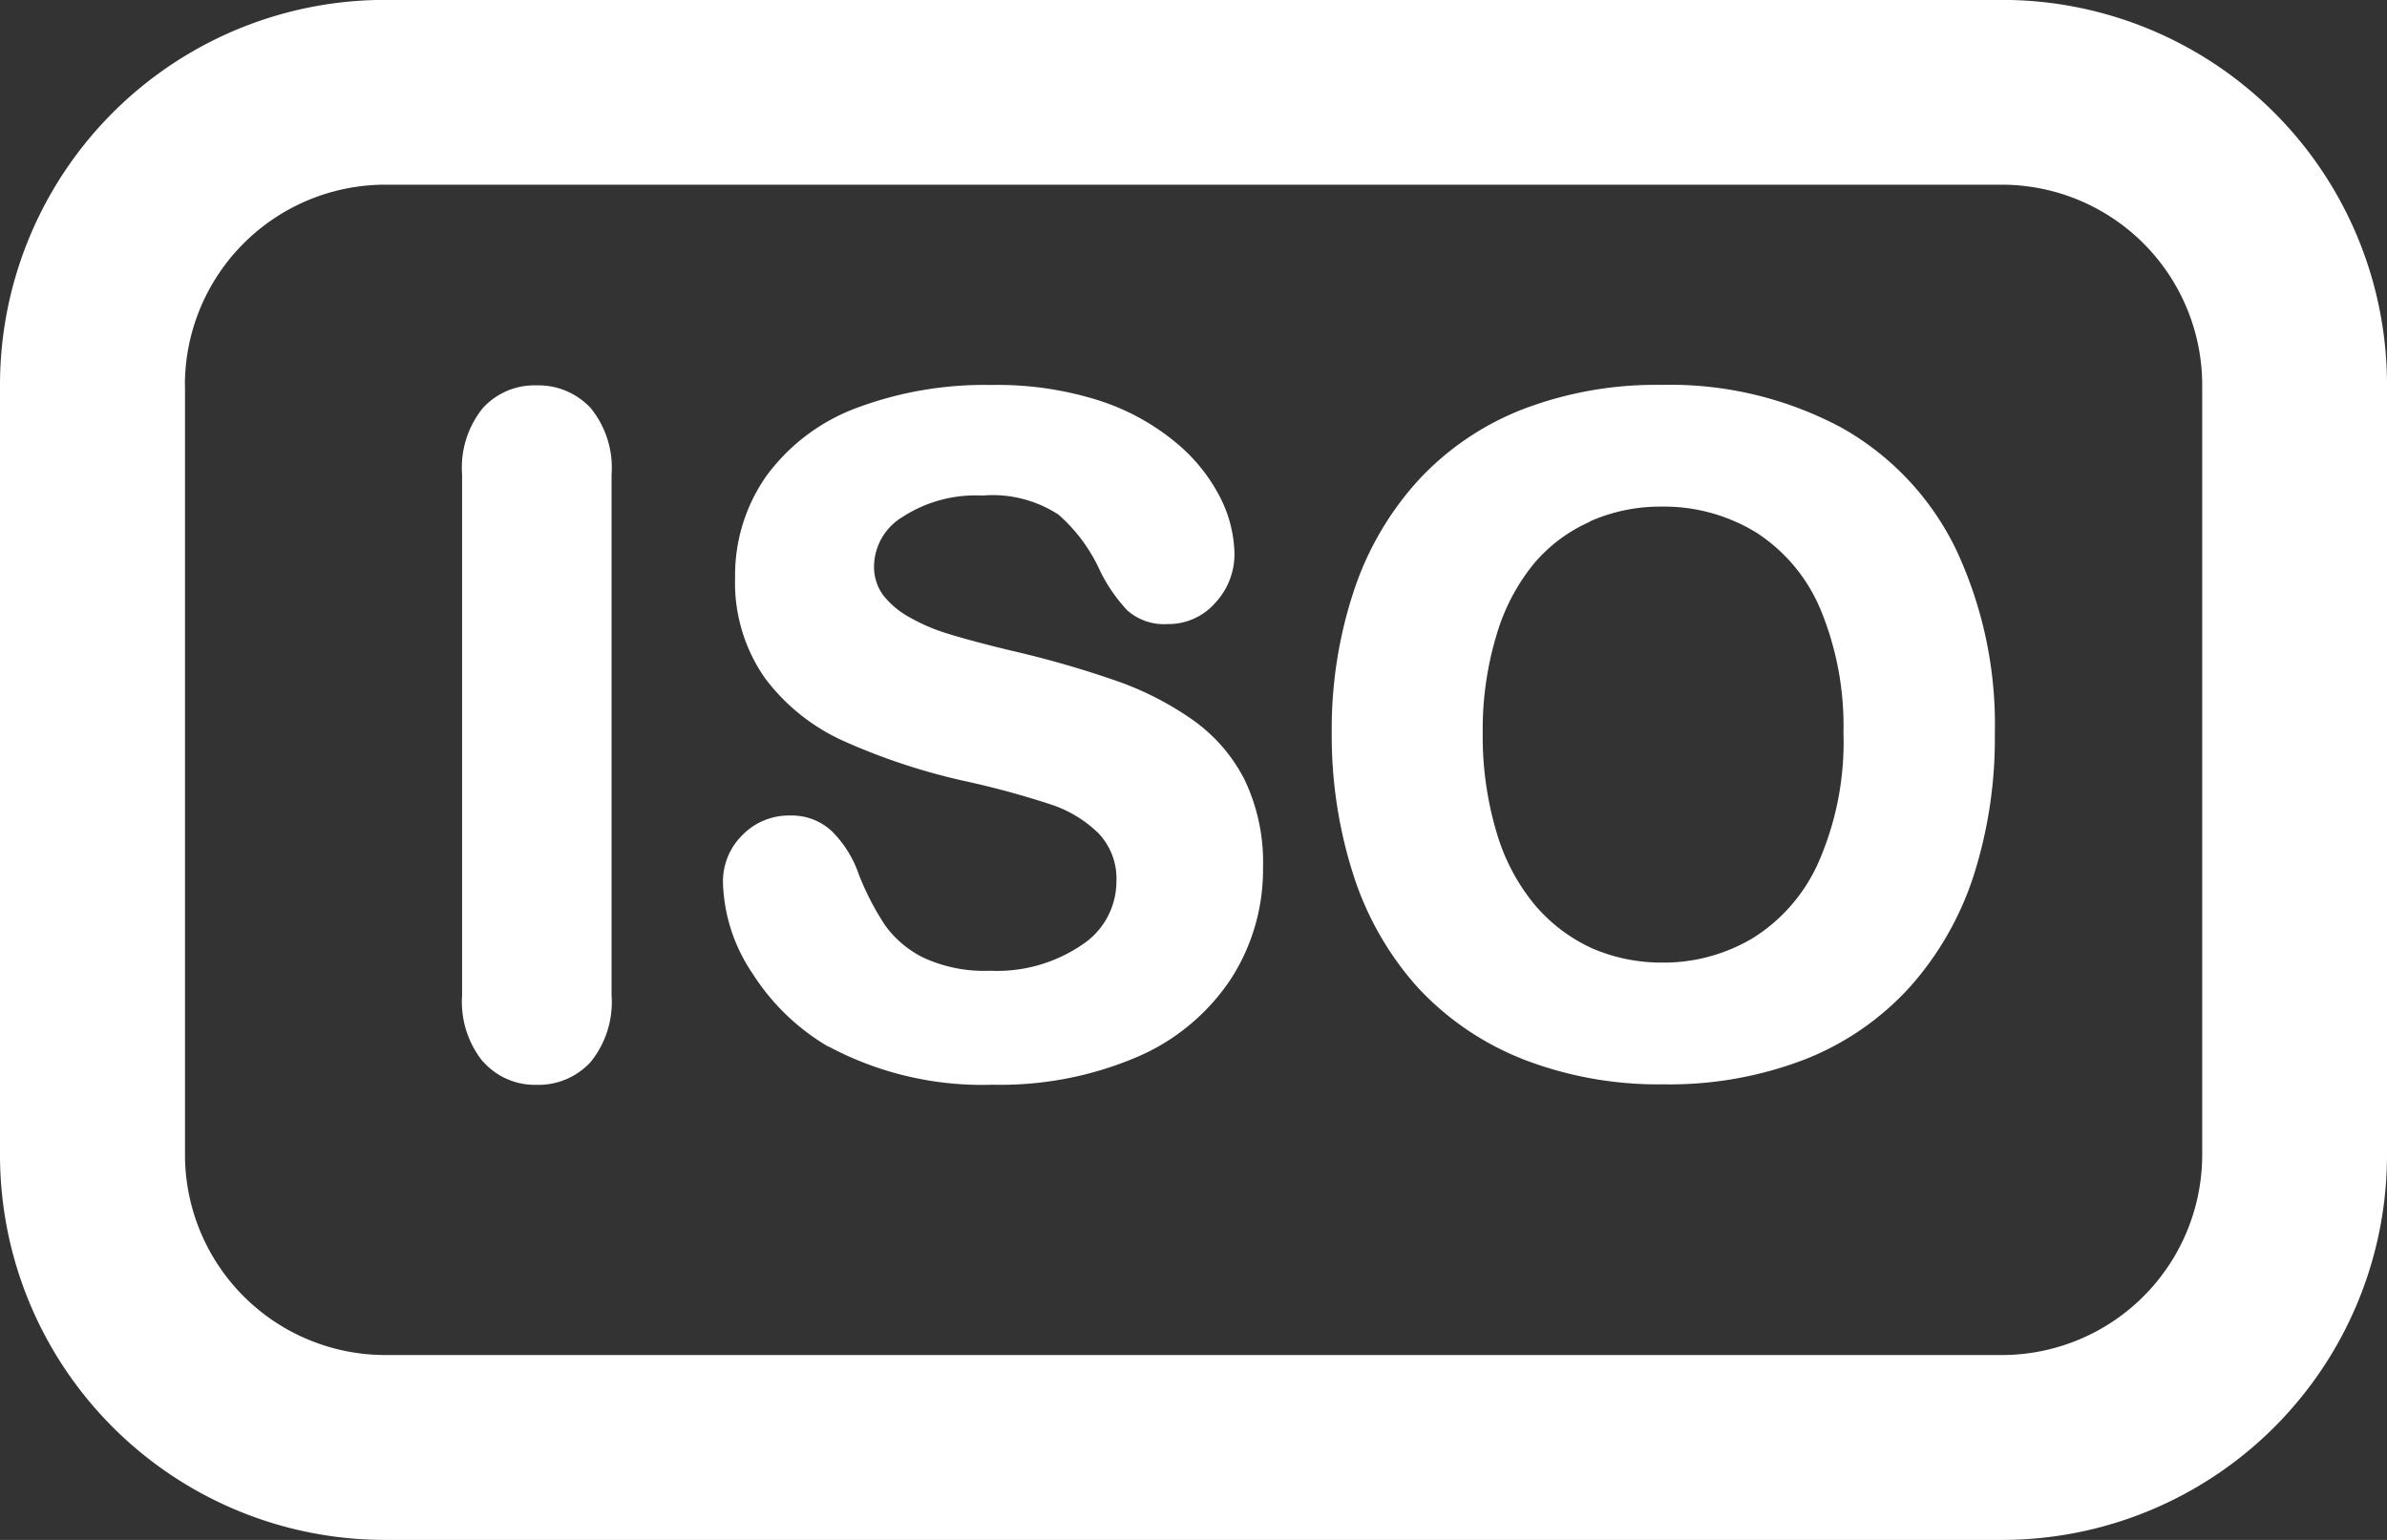
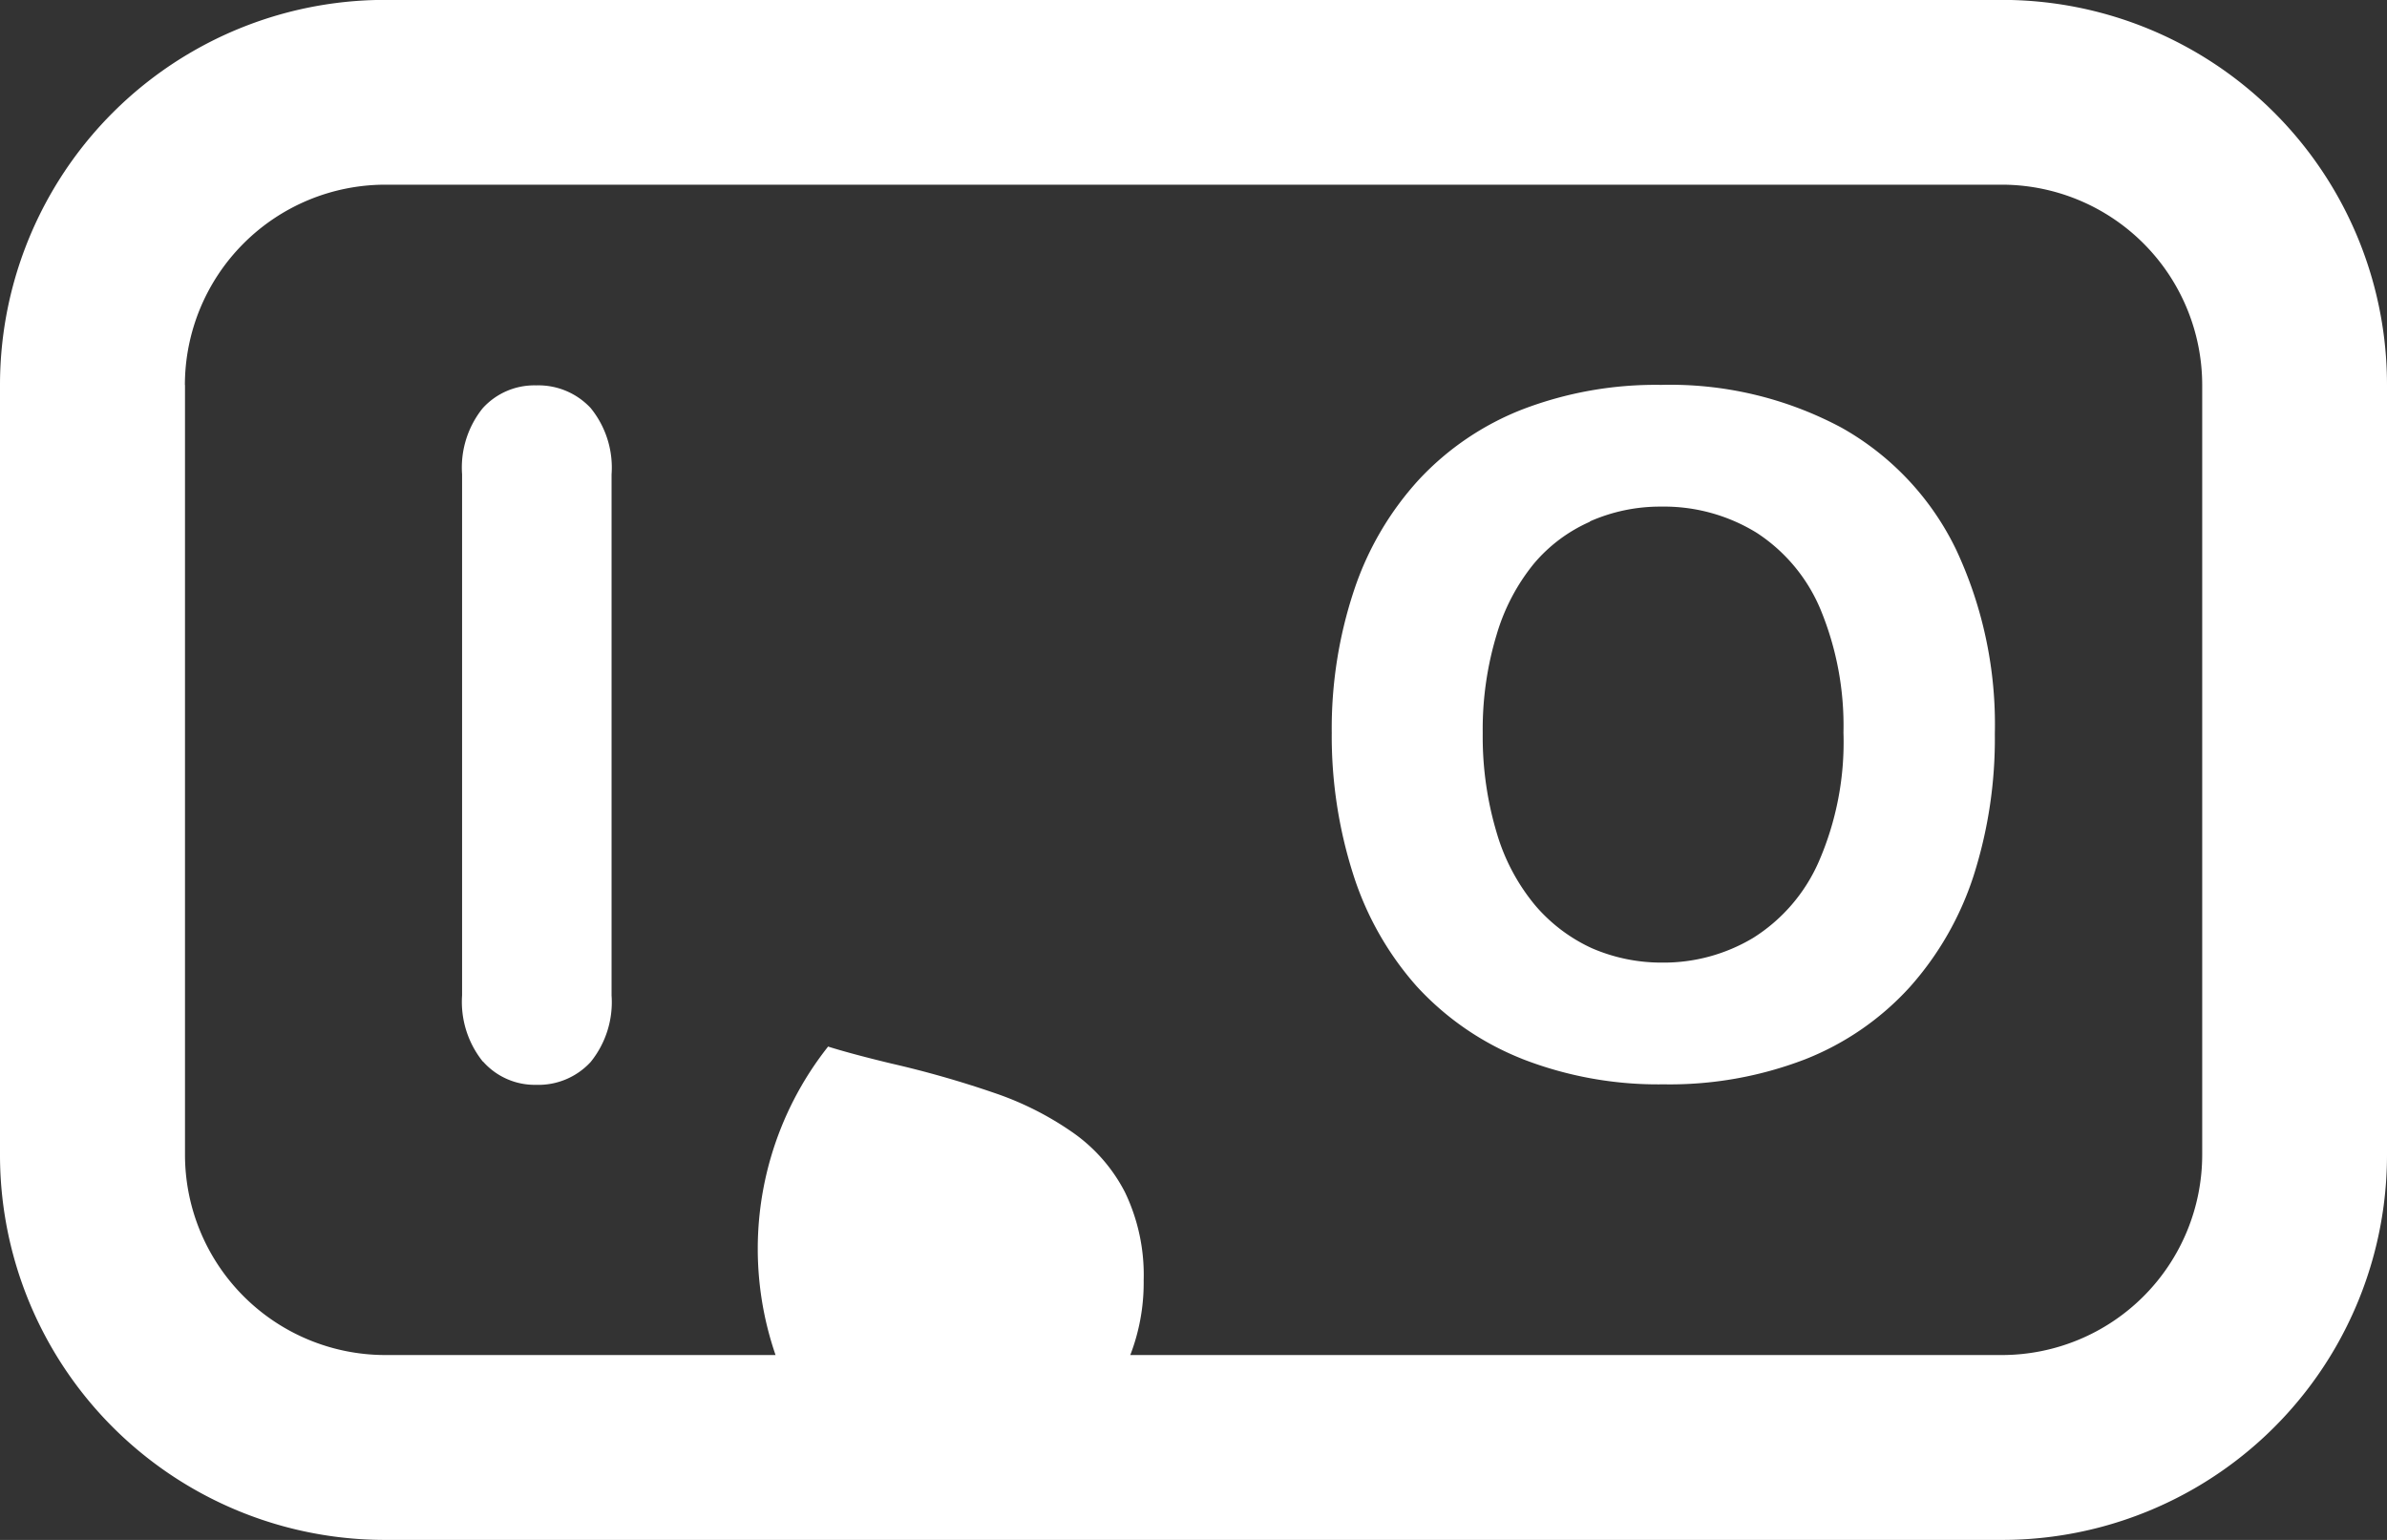
<svg xmlns="http://www.w3.org/2000/svg" width="24" height="15.484" viewBox="0 0 24 15.484">
  <rect x="0" y="0" width="24" height="15.484" fill="#333333" stroke="none" />
-   <path id="iso" d="M-1986.129-7430.516a3.871,3.871,0,0,1-3.872-3.872v-7.742a3.871,3.871,0,0,1,3.872-3.871h16.258a3.87,3.87,0,0,1,3.87,3.871v7.742a3.87,3.87,0,0,1-3.87,3.872Zm-2.012-11.613v7.742a2.015,2.015,0,0,0,2.012,2.012h16.258a2.015,2.015,0,0,0,2.012-2.012v-7.742a2.016,2.016,0,0,0-2.012-2.014h-16.258A2.016,2.016,0,0,0-1988.142-7442.129Zm13.442,6.775a2.873,2.873,0,0,1-1.059-.73,3.113,3.113,0,0,1-.639-1.13,4.568,4.568,0,0,1-.214-1.417,4.4,4.4,0,0,1,.224-1.433,3.089,3.089,0,0,1,.654-1.115,2.826,2.826,0,0,1,1.043-.706,3.744,3.744,0,0,1,1.39-.245,3.649,3.649,0,0,1,1.814.43,2.8,2.8,0,0,1,1.153,1.227,4.143,4.143,0,0,1,.389,1.851,4.527,4.527,0,0,1-.213,1.426,3.127,3.127,0,0,1-.641,1.12,2.812,2.812,0,0,1-1.055.728,3.79,3.79,0,0,1-1.421.251A3.76,3.76,0,0,1-1974.7-7435.354Zm.684-5.4a1.555,1.555,0,0,0-.563.421,2.035,2.035,0,0,0-.375.714,3.279,3.279,0,0,0-.14.991,3.365,3.365,0,0,0,.14,1,2.029,2.029,0,0,0,.388.732,1.654,1.654,0,0,0,.571.431,1.758,1.758,0,0,0,.71.144,1.749,1.749,0,0,0,.911-.249,1.716,1.716,0,0,0,.658-.764,3.009,3.009,0,0,0,.249-1.3,3.057,3.057,0,0,0-.229-1.234,1.7,1.7,0,0,0-.644-.775,1.777,1.777,0,0,0-.963-.263A1.743,1.743,0,0,0-1974.016-7440.757Zm-7.658,5.278a2.253,2.253,0,0,1-.764-.739,1.71,1.71,0,0,1-.295-.91.655.655,0,0,1,.192-.475.654.654,0,0,1,.488-.2.591.591,0,0,1,.414.157,1.123,1.123,0,0,1,.271.433,2.734,2.734,0,0,0,.266.515,1.044,1.044,0,0,0,.388.326,1.459,1.459,0,0,0,.667.13,1.517,1.517,0,0,0,.927-.263.761.761,0,0,0,.343-.635.661.661,0,0,0-.179-.483,1.236,1.236,0,0,0-.492-.295,8.731,8.731,0,0,0-.848-.23,6.364,6.364,0,0,1-1.215-.4,2.026,2.026,0,0,1-.8-.637,1.671,1.671,0,0,1-.3-1.01,1.736,1.736,0,0,1,.313-1.02,1.981,1.981,0,0,1,.9-.683,3.667,3.667,0,0,1,1.363-.234,3.37,3.37,0,0,1,1.083.156,2.322,2.322,0,0,1,.767.418,1.745,1.745,0,0,1,.45.554,1.3,1.3,0,0,1,.145.573.715.715,0,0,1-.189.485.624.624,0,0,1-.482.218.559.559,0,0,1-.405-.136,1.619,1.619,0,0,1-.276-.4,1.659,1.659,0,0,0-.417-.564,1.212,1.212,0,0,0-.767-.192,1.348,1.348,0,0,0-.8.214.589.589,0,0,0-.288.489.483.483,0,0,0,.093.3.866.866,0,0,0,.275.227,1.856,1.856,0,0,0,.372.158c.127.04.343.1.639.171a10.142,10.142,0,0,1,1.026.293,3.128,3.128,0,0,1,.794.4,1.657,1.657,0,0,1,.524.6,1.919,1.919,0,0,1,.188.885,2.027,2.027,0,0,1-.324,1.125,2.139,2.139,0,0,1-.942.783,3.5,3.5,0,0,1-1.452.279A3.277,3.277,0,0,1-1981.673-7435.479Zm-3.472.152a.959.959,0,0,1-.21-.667v-5.24a.952.952,0,0,1,.207-.664.7.7,0,0,1,.538-.23.718.718,0,0,1,.548.228.949.949,0,0,1,.21.667v5.24a.956.956,0,0,1-.21.668.713.713,0,0,1-.548.23A.694.694,0,0,1-1985.146-7435.328Z" transform="translate(1990.001 7446)" fill="#FFFFFF" />
+   <path id="iso" d="M-1986.129-7430.516a3.871,3.871,0,0,1-3.872-3.872v-7.742a3.871,3.871,0,0,1,3.872-3.871h16.258a3.87,3.87,0,0,1,3.87,3.871v7.742a3.87,3.87,0,0,1-3.87,3.872Zm-2.012-11.613v7.742a2.015,2.015,0,0,0,2.012,2.012h16.258a2.015,2.015,0,0,0,2.012-2.012v-7.742a2.016,2.016,0,0,0-2.012-2.014h-16.258A2.016,2.016,0,0,0-1988.142-7442.129Zm13.442,6.775a2.873,2.873,0,0,1-1.059-.73,3.113,3.113,0,0,1-.639-1.13,4.568,4.568,0,0,1-.214-1.417,4.4,4.4,0,0,1,.224-1.433,3.089,3.089,0,0,1,.654-1.115,2.826,2.826,0,0,1,1.043-.706,3.744,3.744,0,0,1,1.39-.245,3.649,3.649,0,0,1,1.814.43,2.8,2.8,0,0,1,1.153,1.227,4.143,4.143,0,0,1,.389,1.851,4.527,4.527,0,0,1-.213,1.426,3.127,3.127,0,0,1-.641,1.12,2.812,2.812,0,0,1-1.055.728,3.79,3.79,0,0,1-1.421.251A3.76,3.76,0,0,1-1974.7-7435.354Zm.684-5.4a1.555,1.555,0,0,0-.563.421,2.035,2.035,0,0,0-.375.714,3.279,3.279,0,0,0-.14.991,3.365,3.365,0,0,0,.14,1,2.029,2.029,0,0,0,.388.732,1.654,1.654,0,0,0,.571.431,1.758,1.758,0,0,0,.71.144,1.749,1.749,0,0,0,.911-.249,1.716,1.716,0,0,0,.658-.764,3.009,3.009,0,0,0,.249-1.3,3.057,3.057,0,0,0-.229-1.234,1.7,1.7,0,0,0-.644-.775,1.777,1.777,0,0,0-.963-.263A1.743,1.743,0,0,0-1974.016-7440.757Zm-7.658,5.278c.127.04.343.1.639.171a10.142,10.142,0,0,1,1.026.293,3.128,3.128,0,0,1,.794.4,1.657,1.657,0,0,1,.524.6,1.919,1.919,0,0,1,.188.885,2.027,2.027,0,0,1-.324,1.125,2.139,2.139,0,0,1-.942.783,3.5,3.5,0,0,1-1.452.279A3.277,3.277,0,0,1-1981.673-7435.479Zm-3.472.152a.959.959,0,0,1-.21-.667v-5.24a.952.952,0,0,1,.207-.664.7.7,0,0,1,.538-.23.718.718,0,0,1,.548.228.949.949,0,0,1,.21.667v5.24a.956.956,0,0,1-.21.668.713.713,0,0,1-.548.23A.694.694,0,0,1-1985.146-7435.328Z" transform="translate(1990.001 7446)" fill="#FFFFFF" />
</svg>